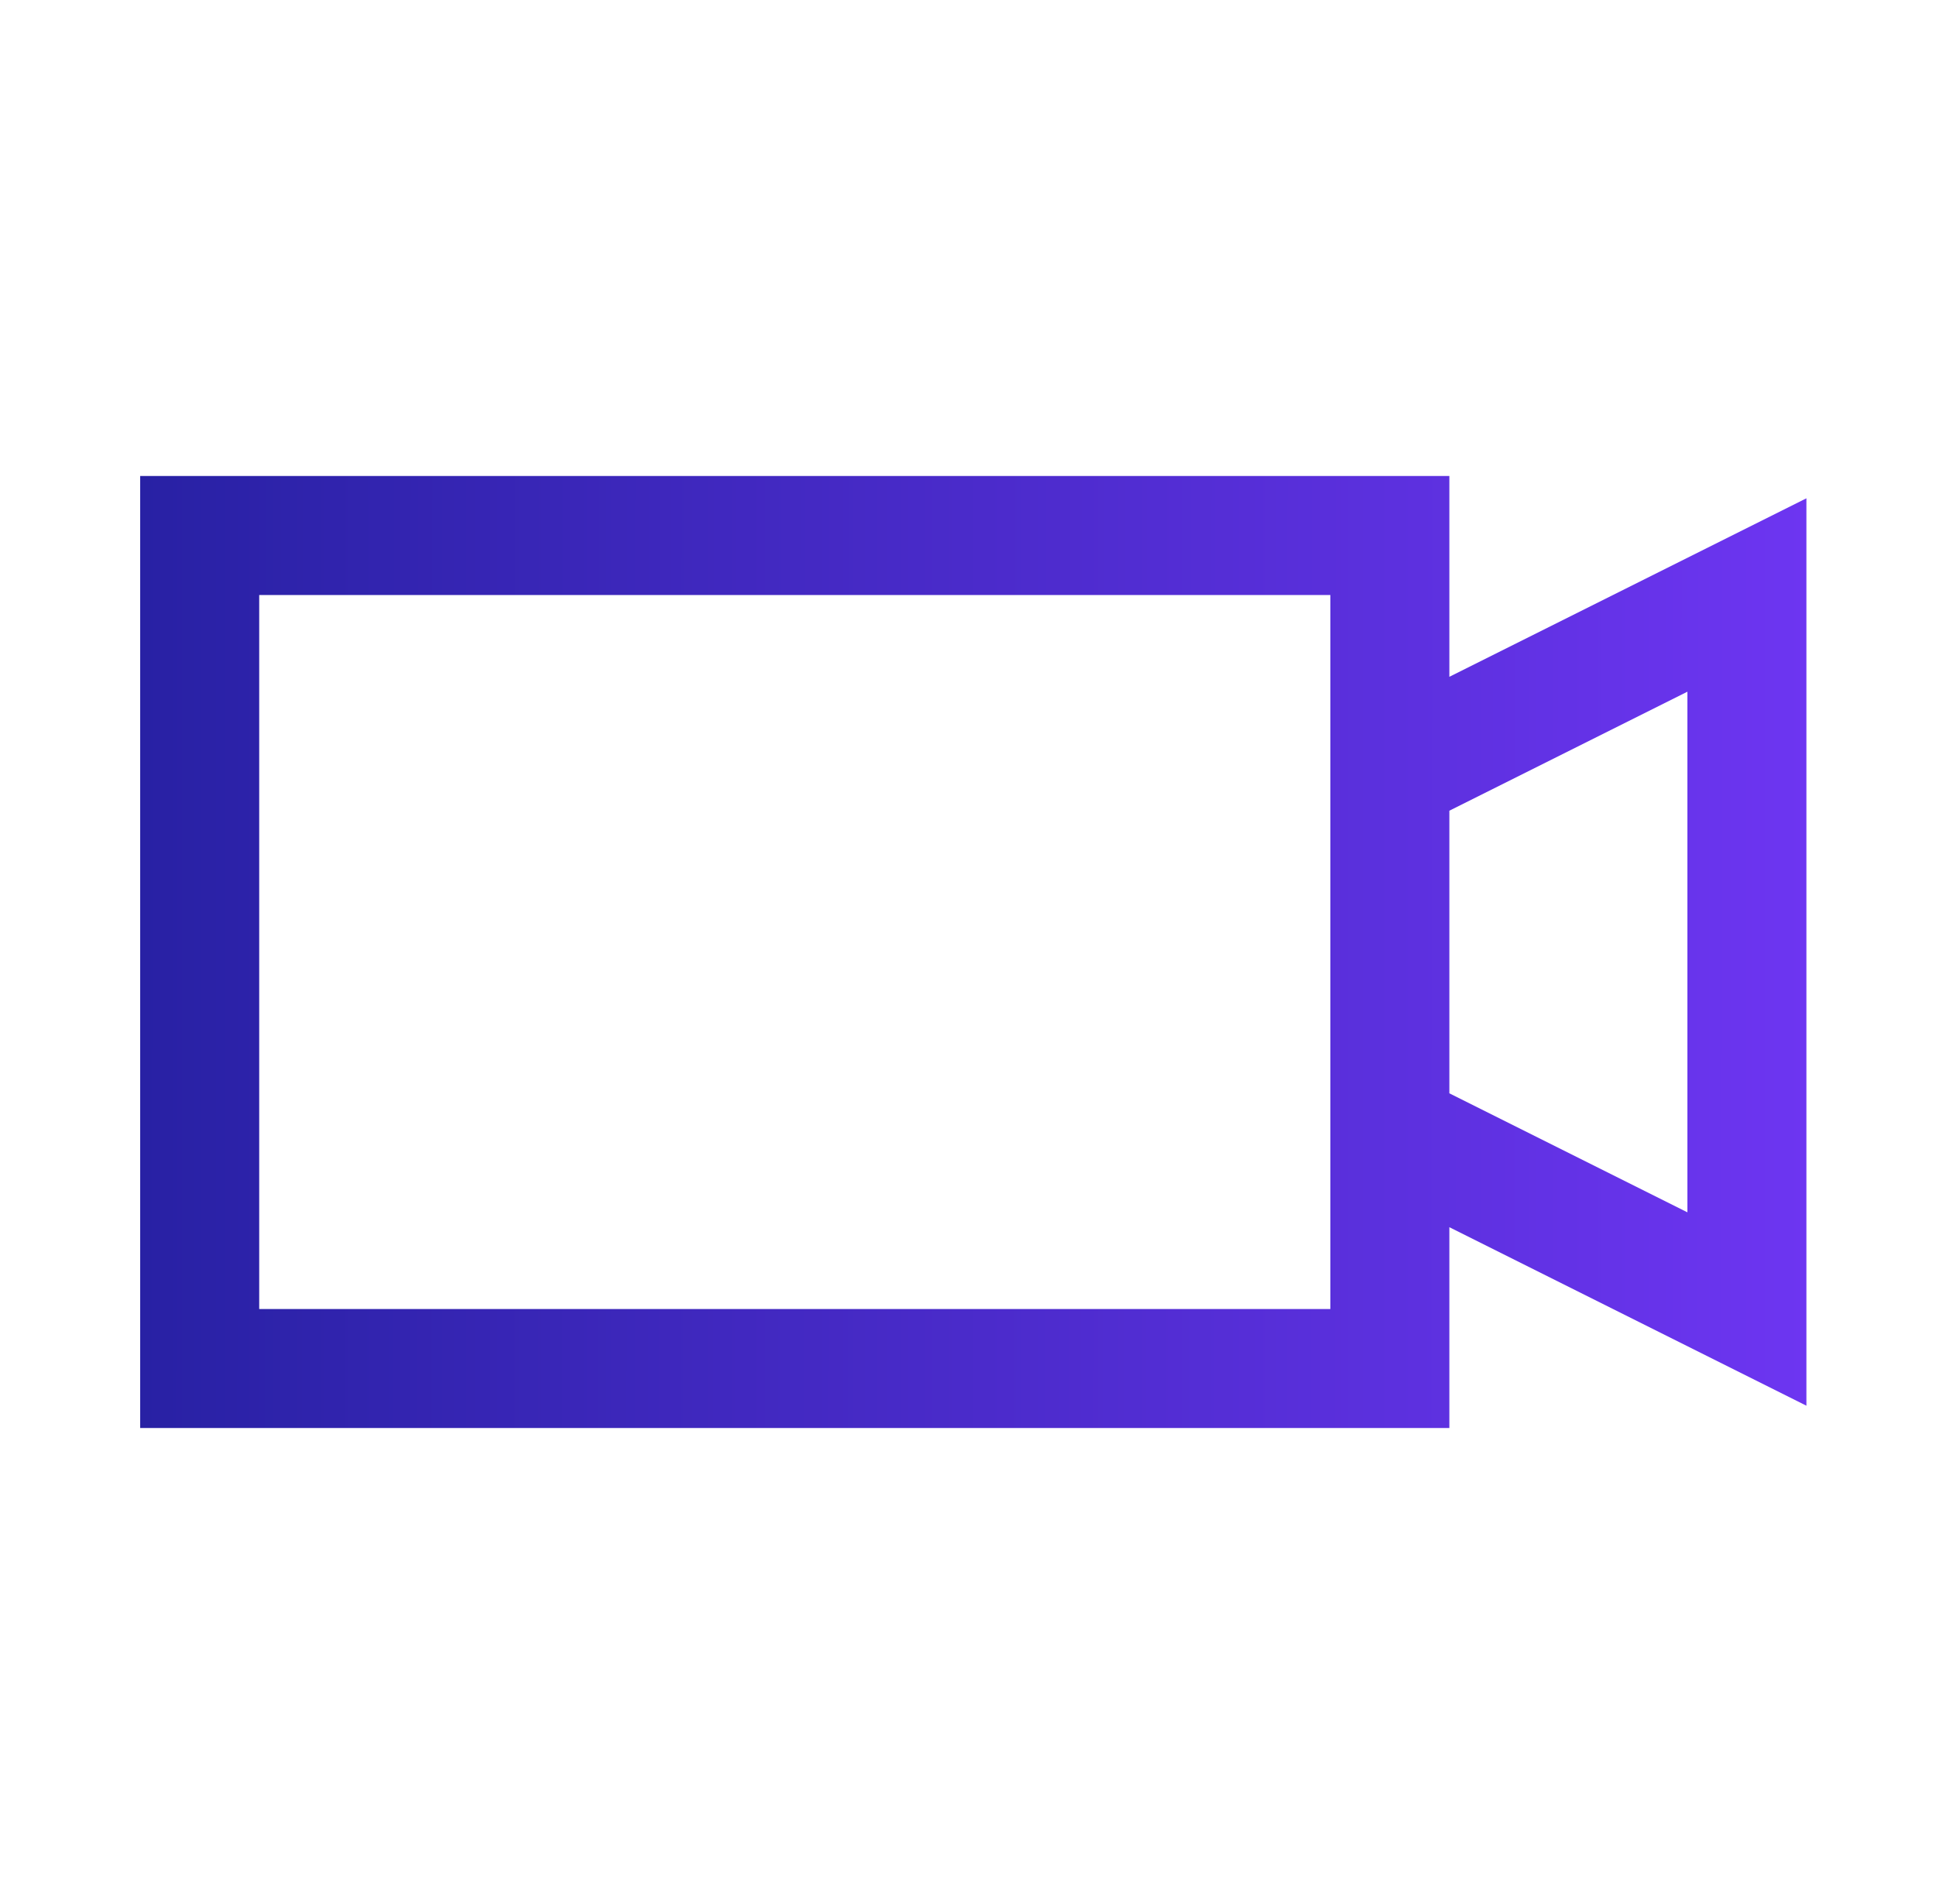
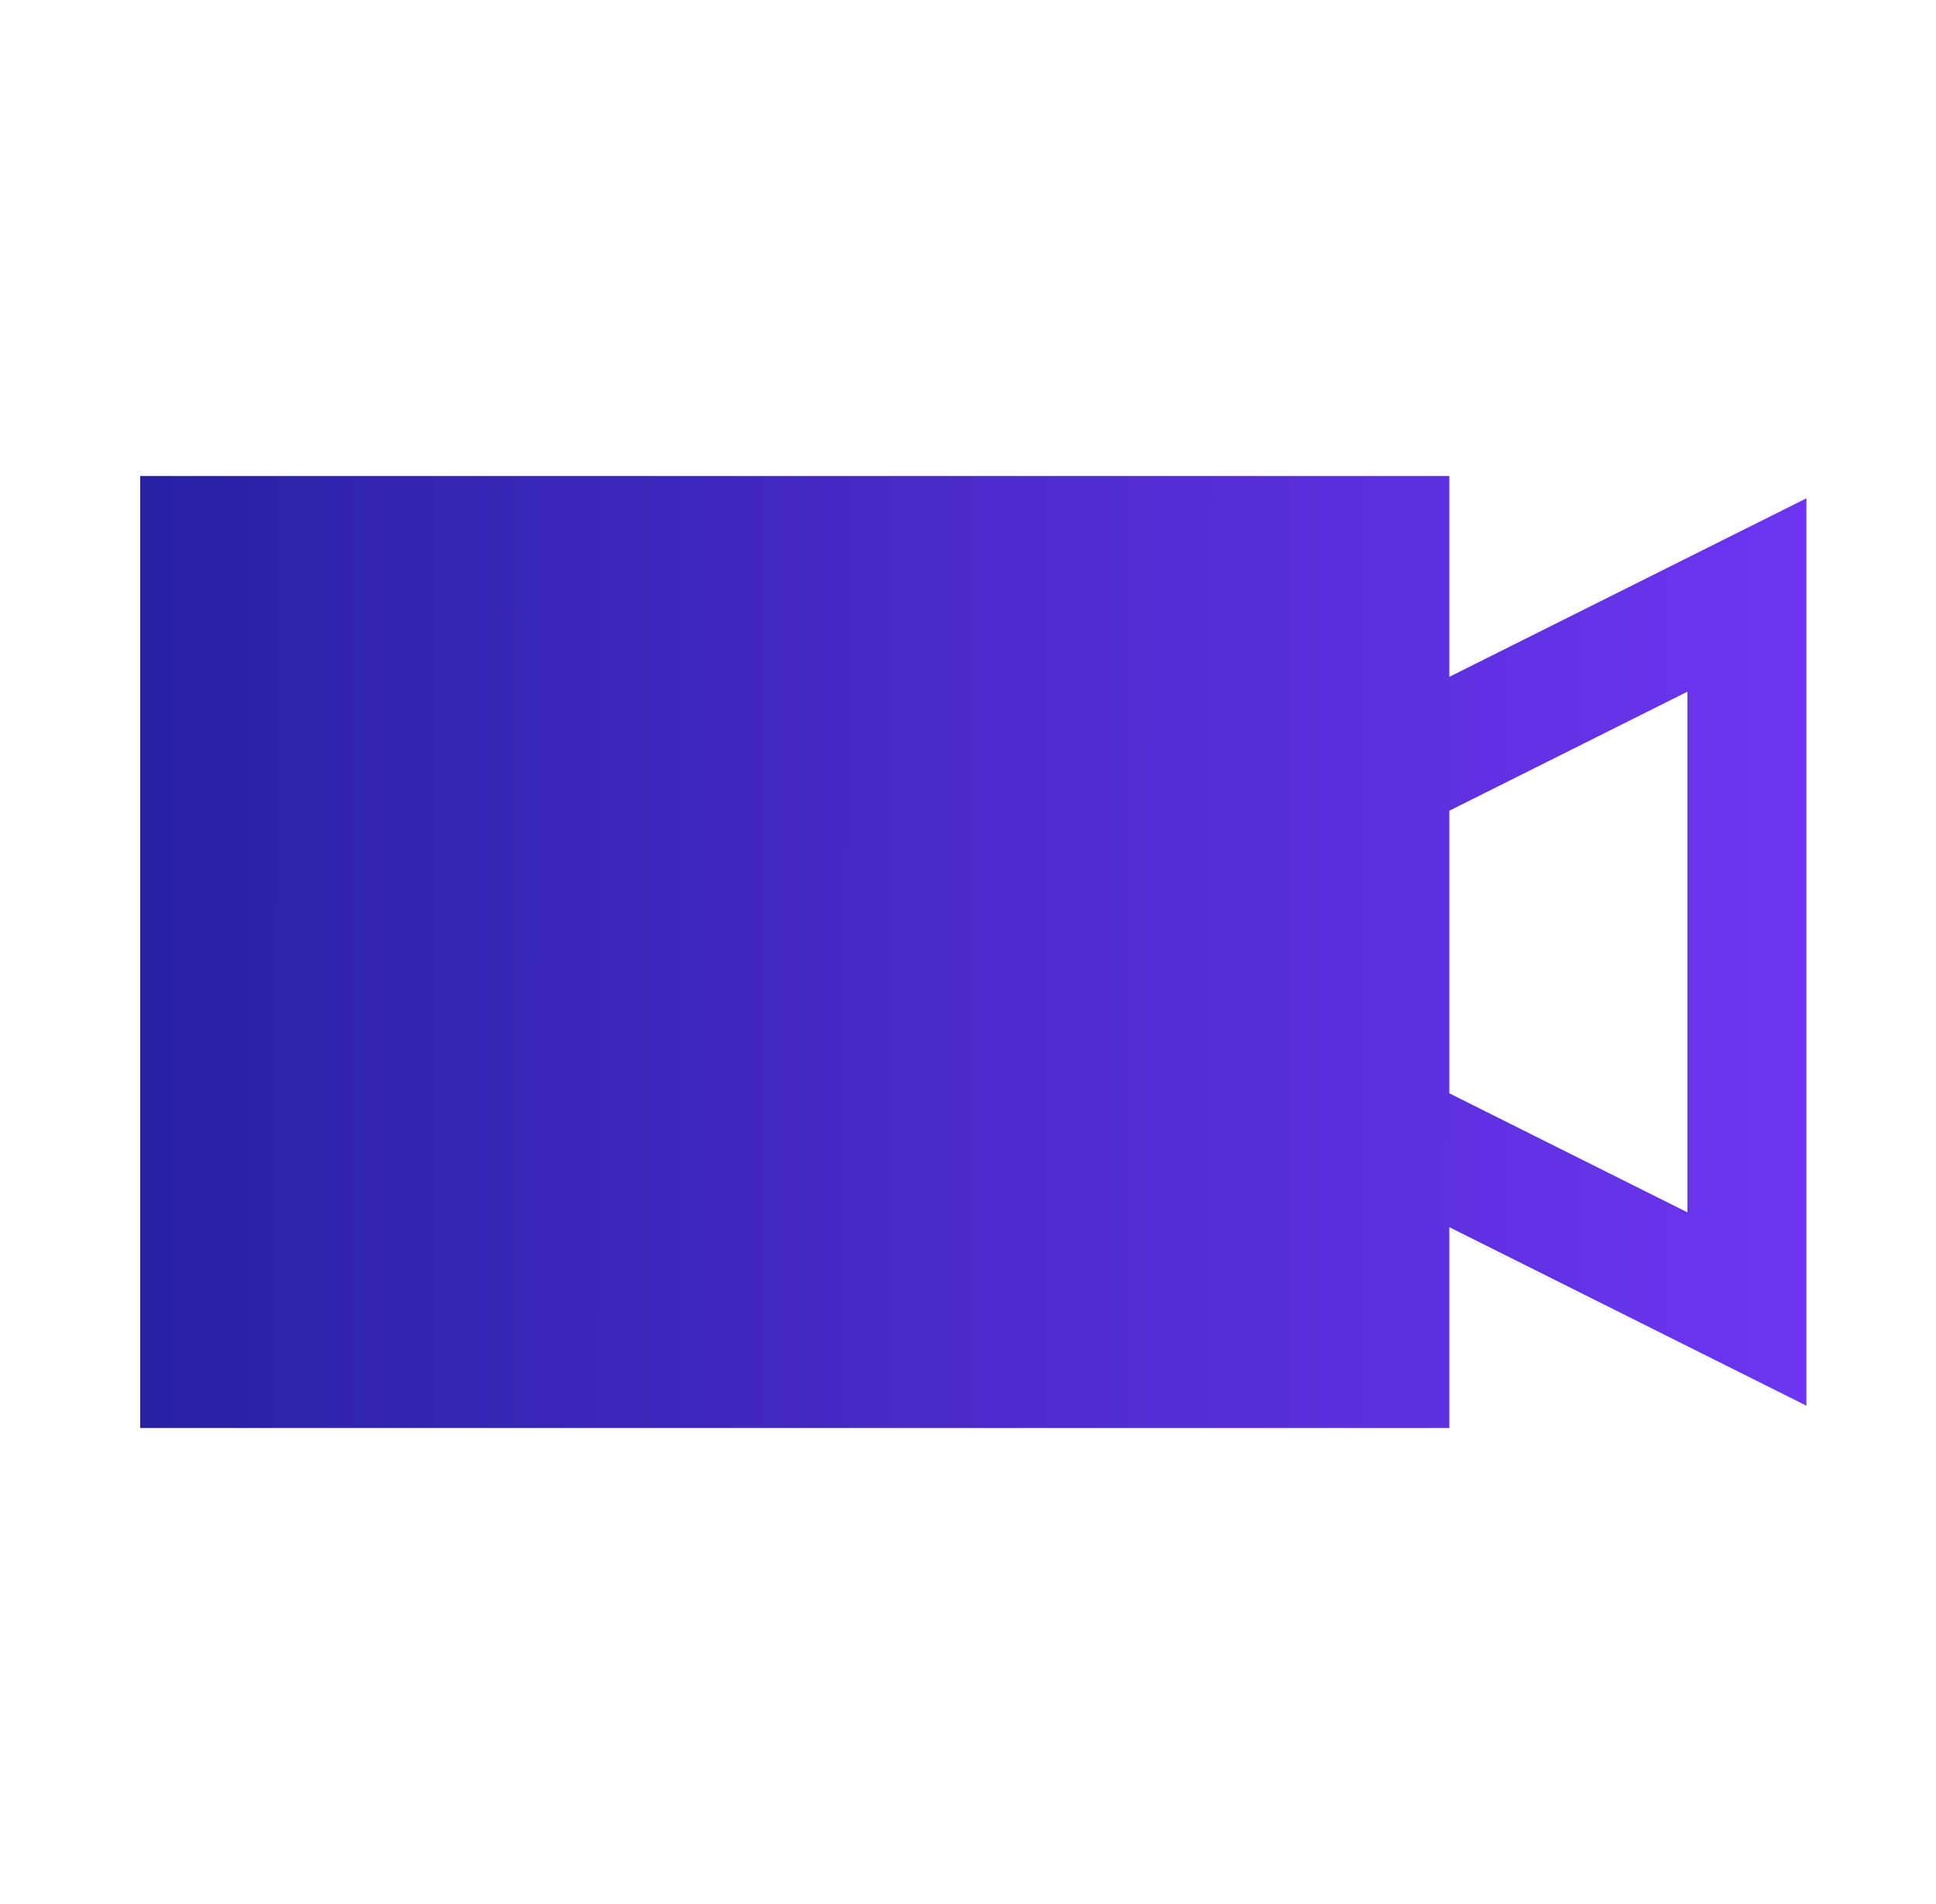
<svg xmlns="http://www.w3.org/2000/svg" width="61" height="60" viewBox="0 0 61 60" fill="none">
-   <path d="M4.417 15V45H45.667V38.672L56.917 44.297V15.703L45.667 21.328V15H4.417ZM8.167 18.75H41.917V41.25H8.167V18.75ZM53.167 21.797V38.203L45.667 34.453V25.547L53.167 21.797Z" fill="url(#paint0_linear_2691_6774)" />
+   <path d="M4.417 15V45H45.667V38.672L56.917 44.297V15.703L45.667 21.328V15H4.417ZM8.167 18.75H41.917V41.25V18.75ZM53.167 21.797V38.203L45.667 34.453V25.547L53.167 21.797Z" fill="url(#paint0_linear_2691_6774)" />
  <defs>
    <linearGradient id="paint0_linear_2691_6774" x1="4.417" y1="27.748" x2="56.917" y2="27.771" gradientUnits="userSpaceOnUse">
      <stop stop-color="#2821A4" />
      <stop offset="1" stop-color="#6D35F1" />
    </linearGradient>
  </defs>
</svg>